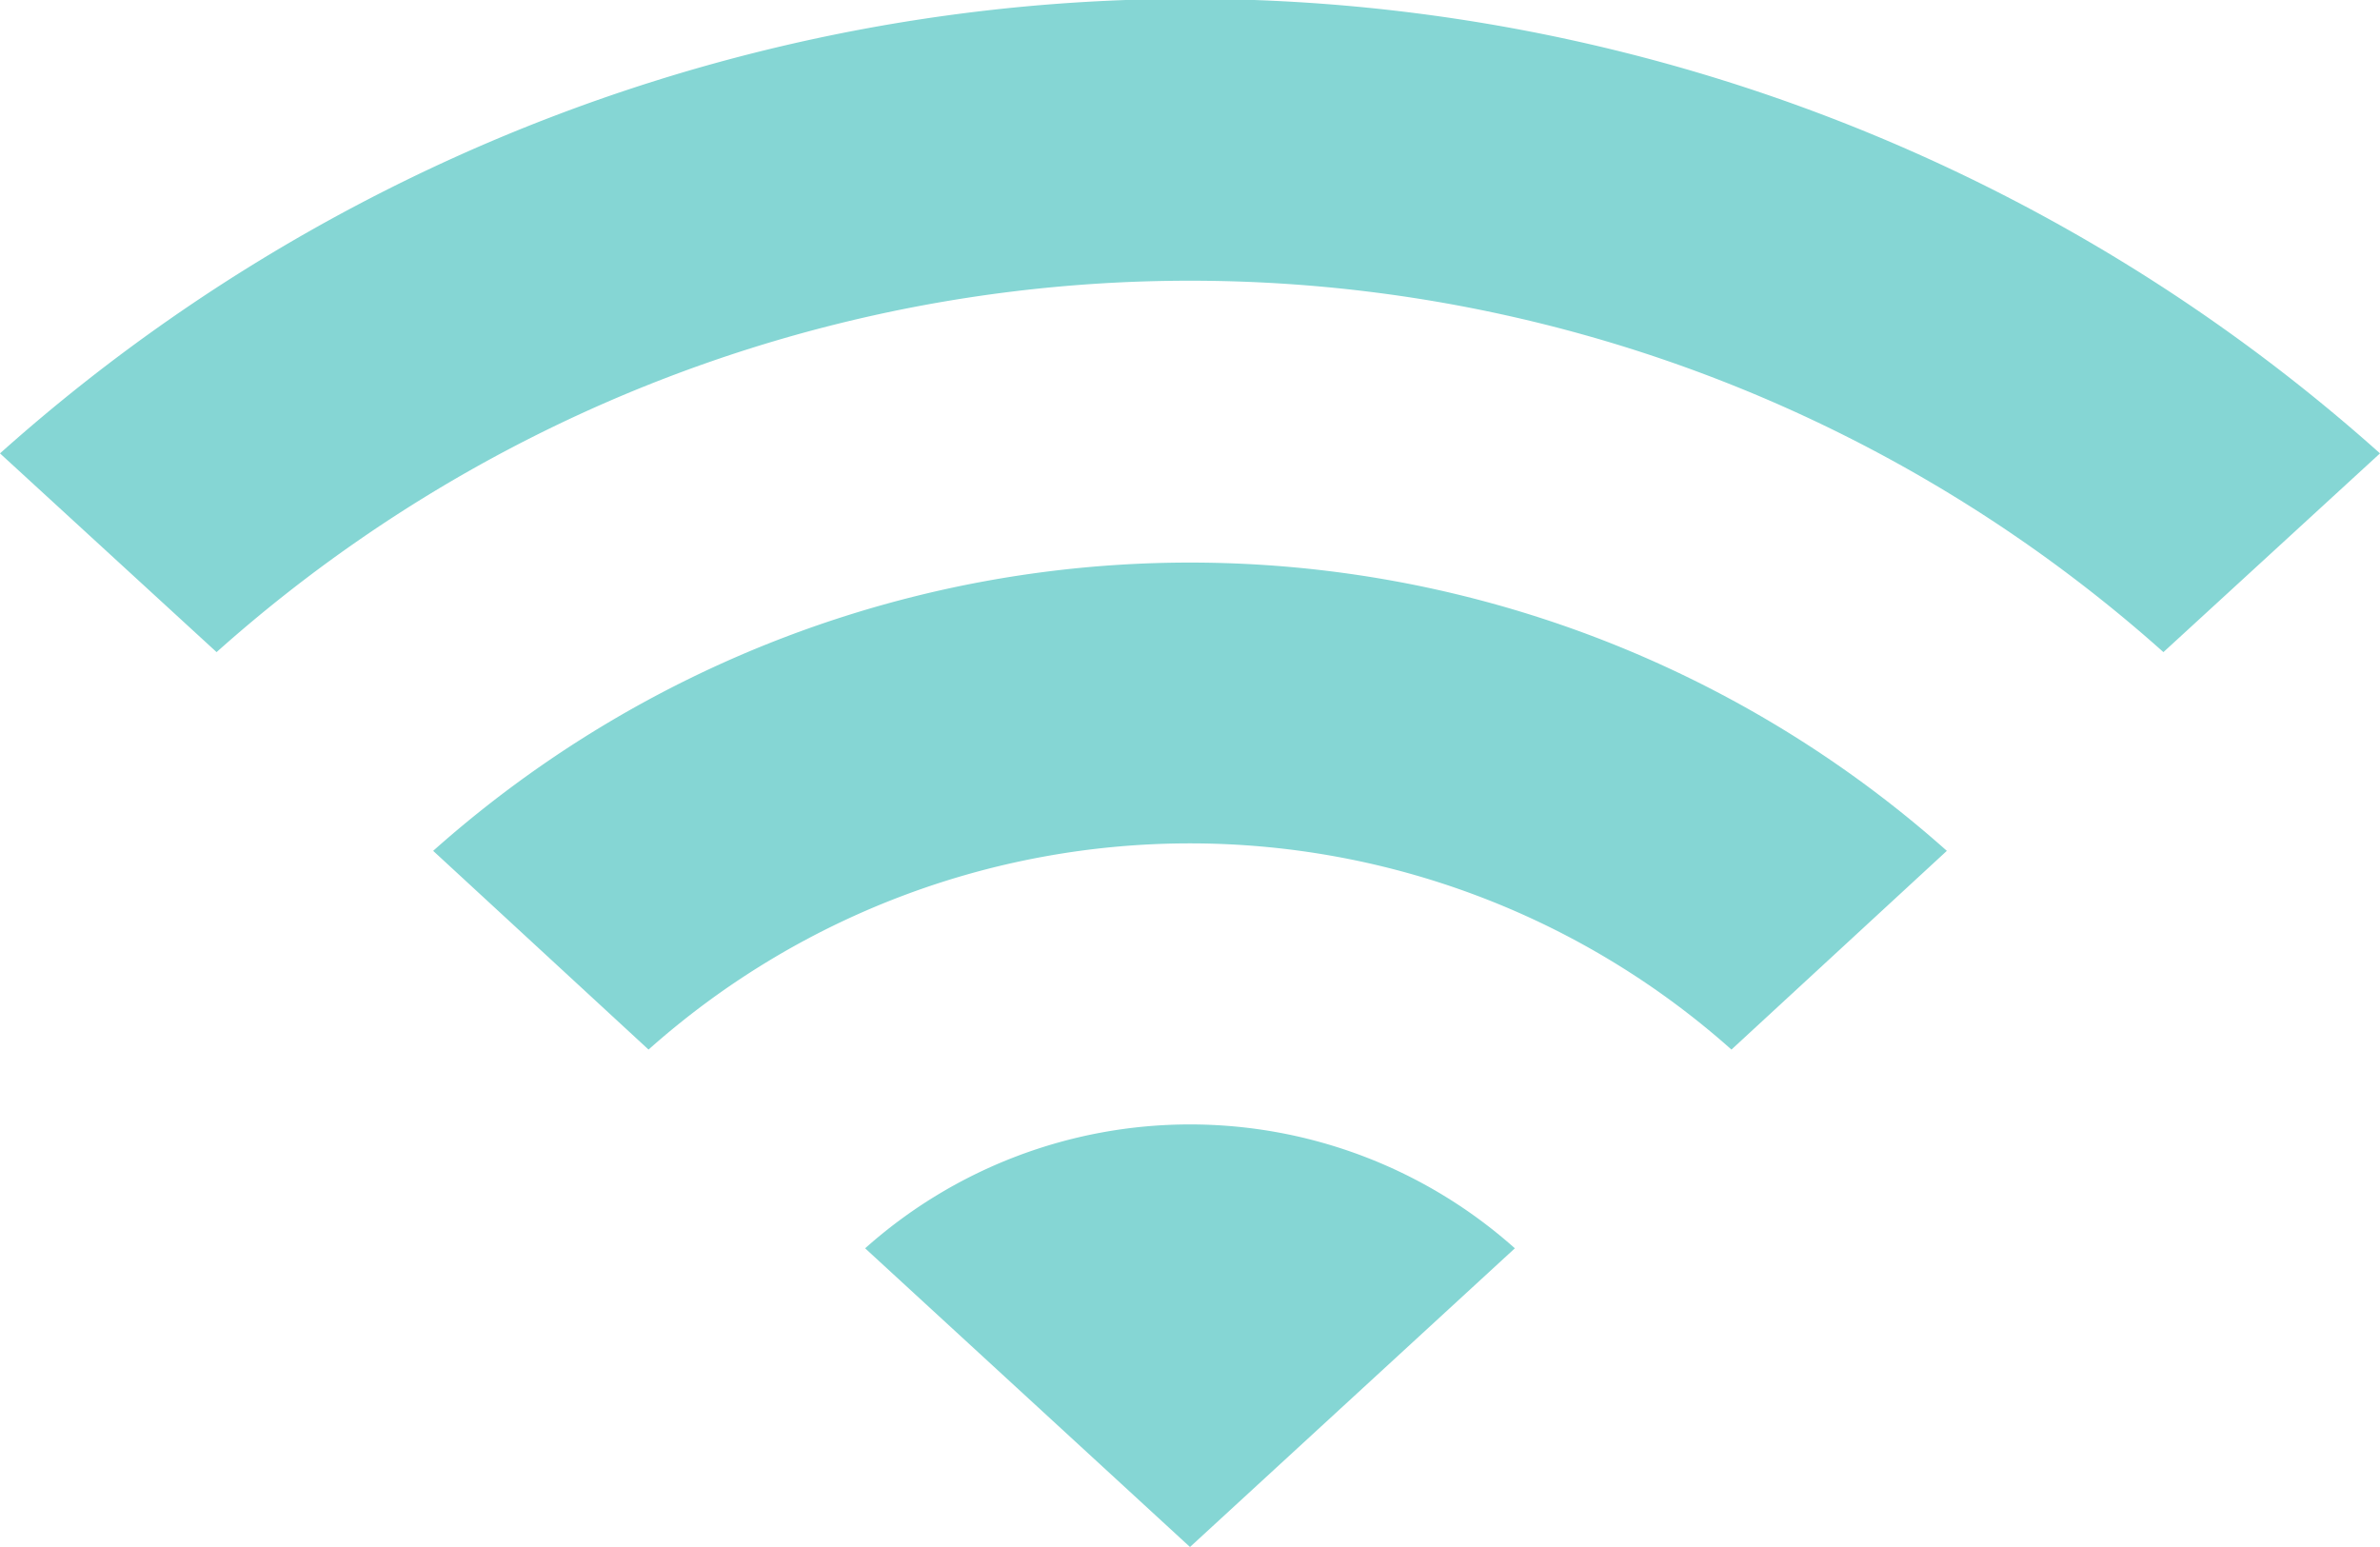
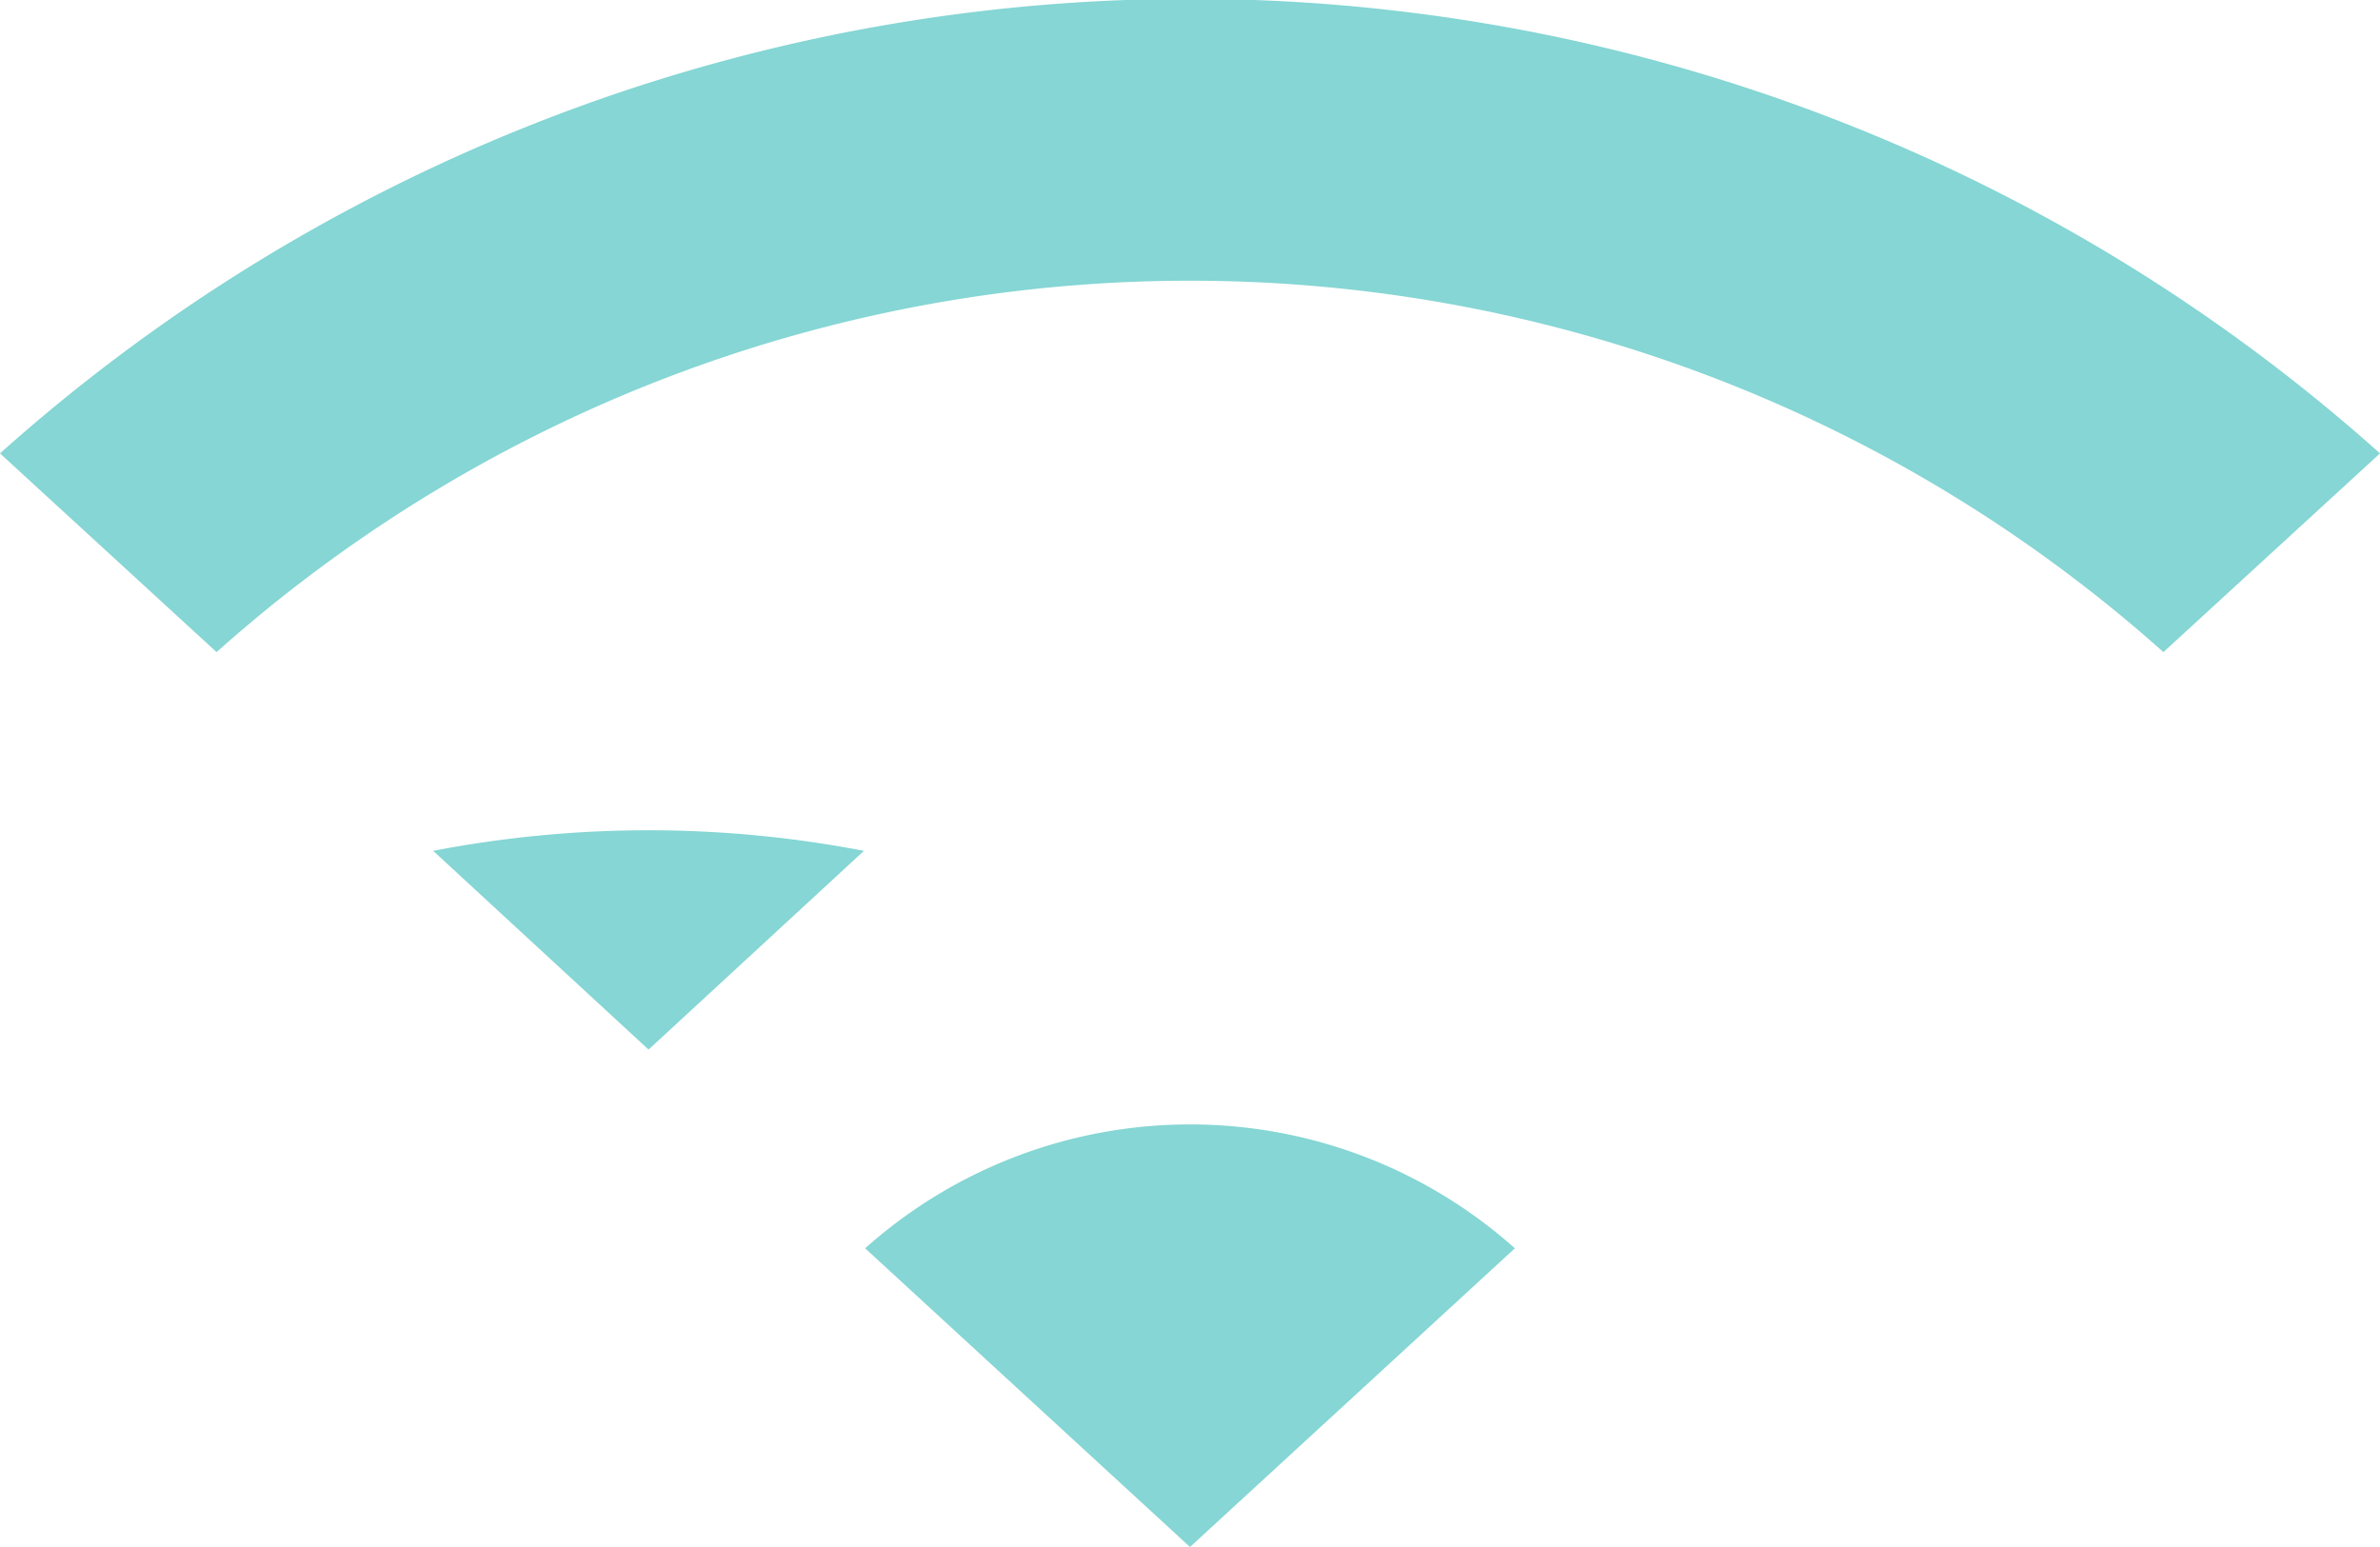
<svg xmlns="http://www.w3.org/2000/svg" width="20" height="13" viewBox="0 0 20 13">
  <defs>
    <style>.cls-1{fill:#85d6d4;fill-rule:evenodd;}</style>
  </defs>
  <g id="Camada_2" data-name="Camada 2">
    <g id="Layer_1" data-name="Layer 1">
-       <path class="cls-1" d="M3.64,7.15,5.45,8.82a6.84,6.84,0,0,1,9.1,0l1.81-1.67A9.56,9.56,0,0,0,3.64,7.15Zm3.63,3.34L10,13l2.73-2.51A4.1,4.1,0,0,0,7.27,10.49ZM0,3.81,1.82,5.48a12.28,12.28,0,0,1,16.36,0L20,3.81A15,15,0,0,0,0,3.81Z" />
+       <path class="cls-1" d="M3.64,7.15,5.45,8.82l1.81-1.67A9.56,9.56,0,0,0,3.64,7.15Zm3.63,3.34L10,13l2.73-2.51A4.1,4.1,0,0,0,7.27,10.49ZM0,3.81,1.82,5.48a12.28,12.28,0,0,1,16.36,0L20,3.81A15,15,0,0,0,0,3.81Z" />
    </g>
  </g>
</svg>